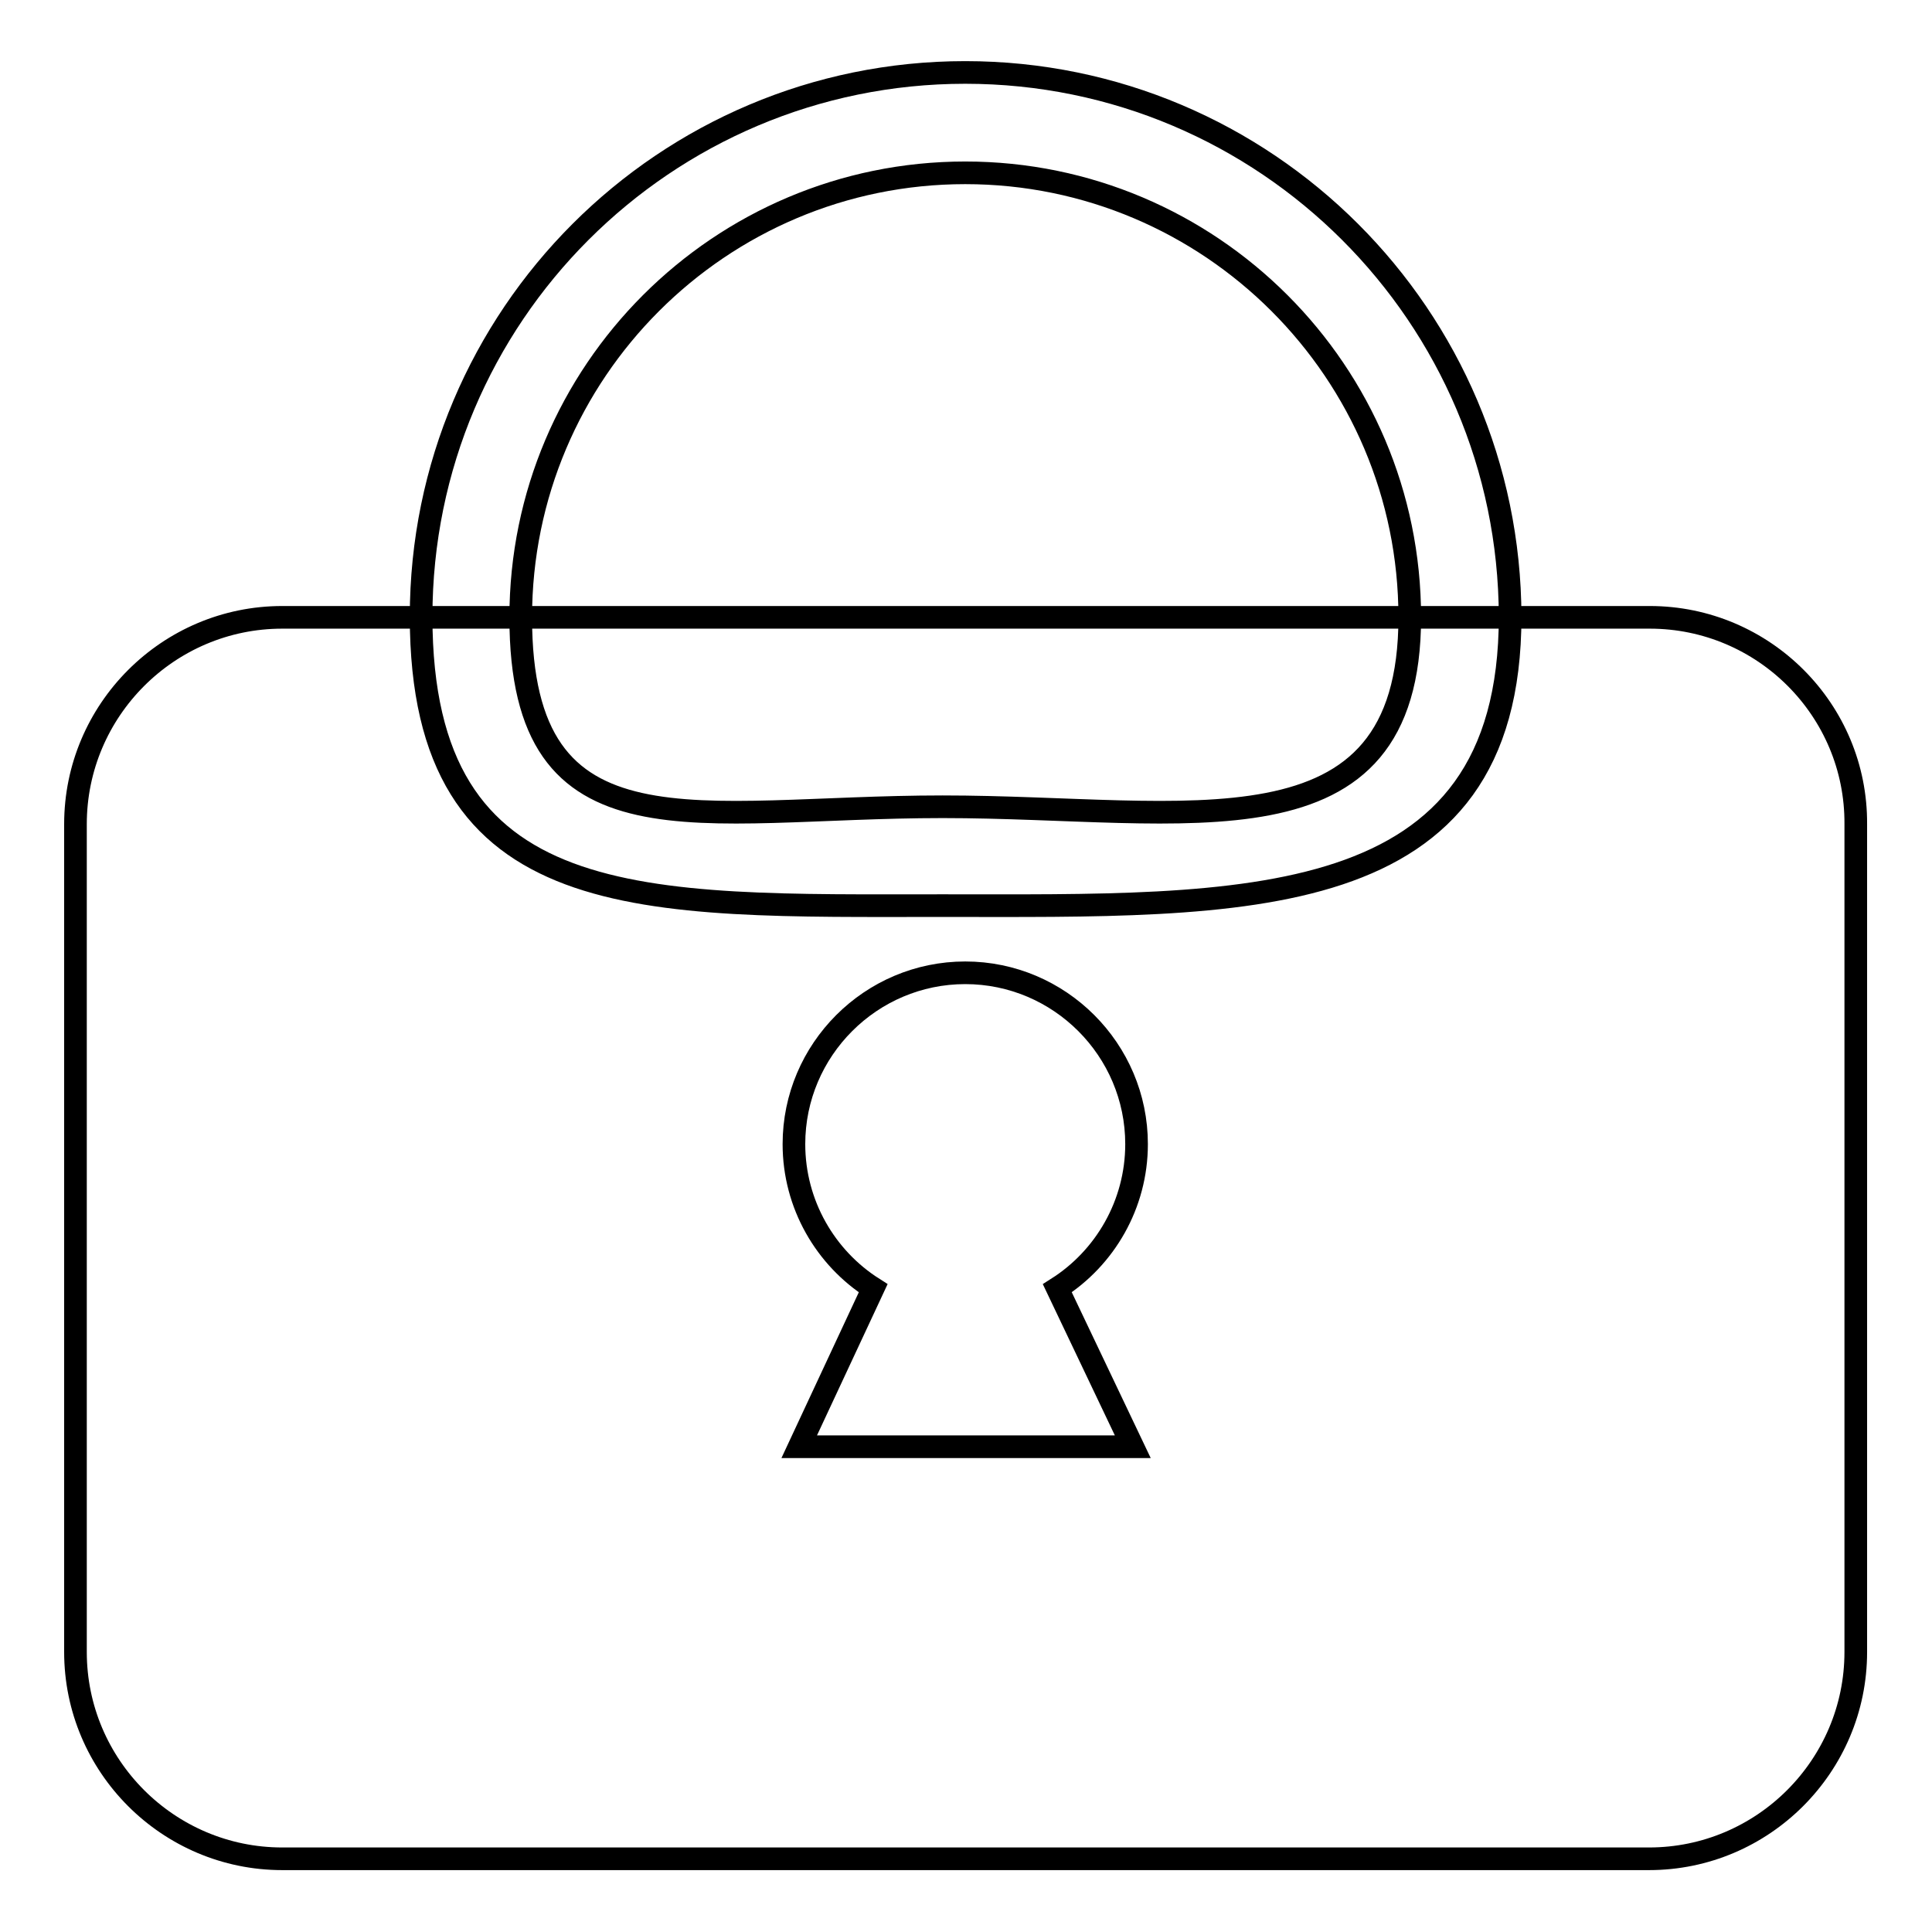
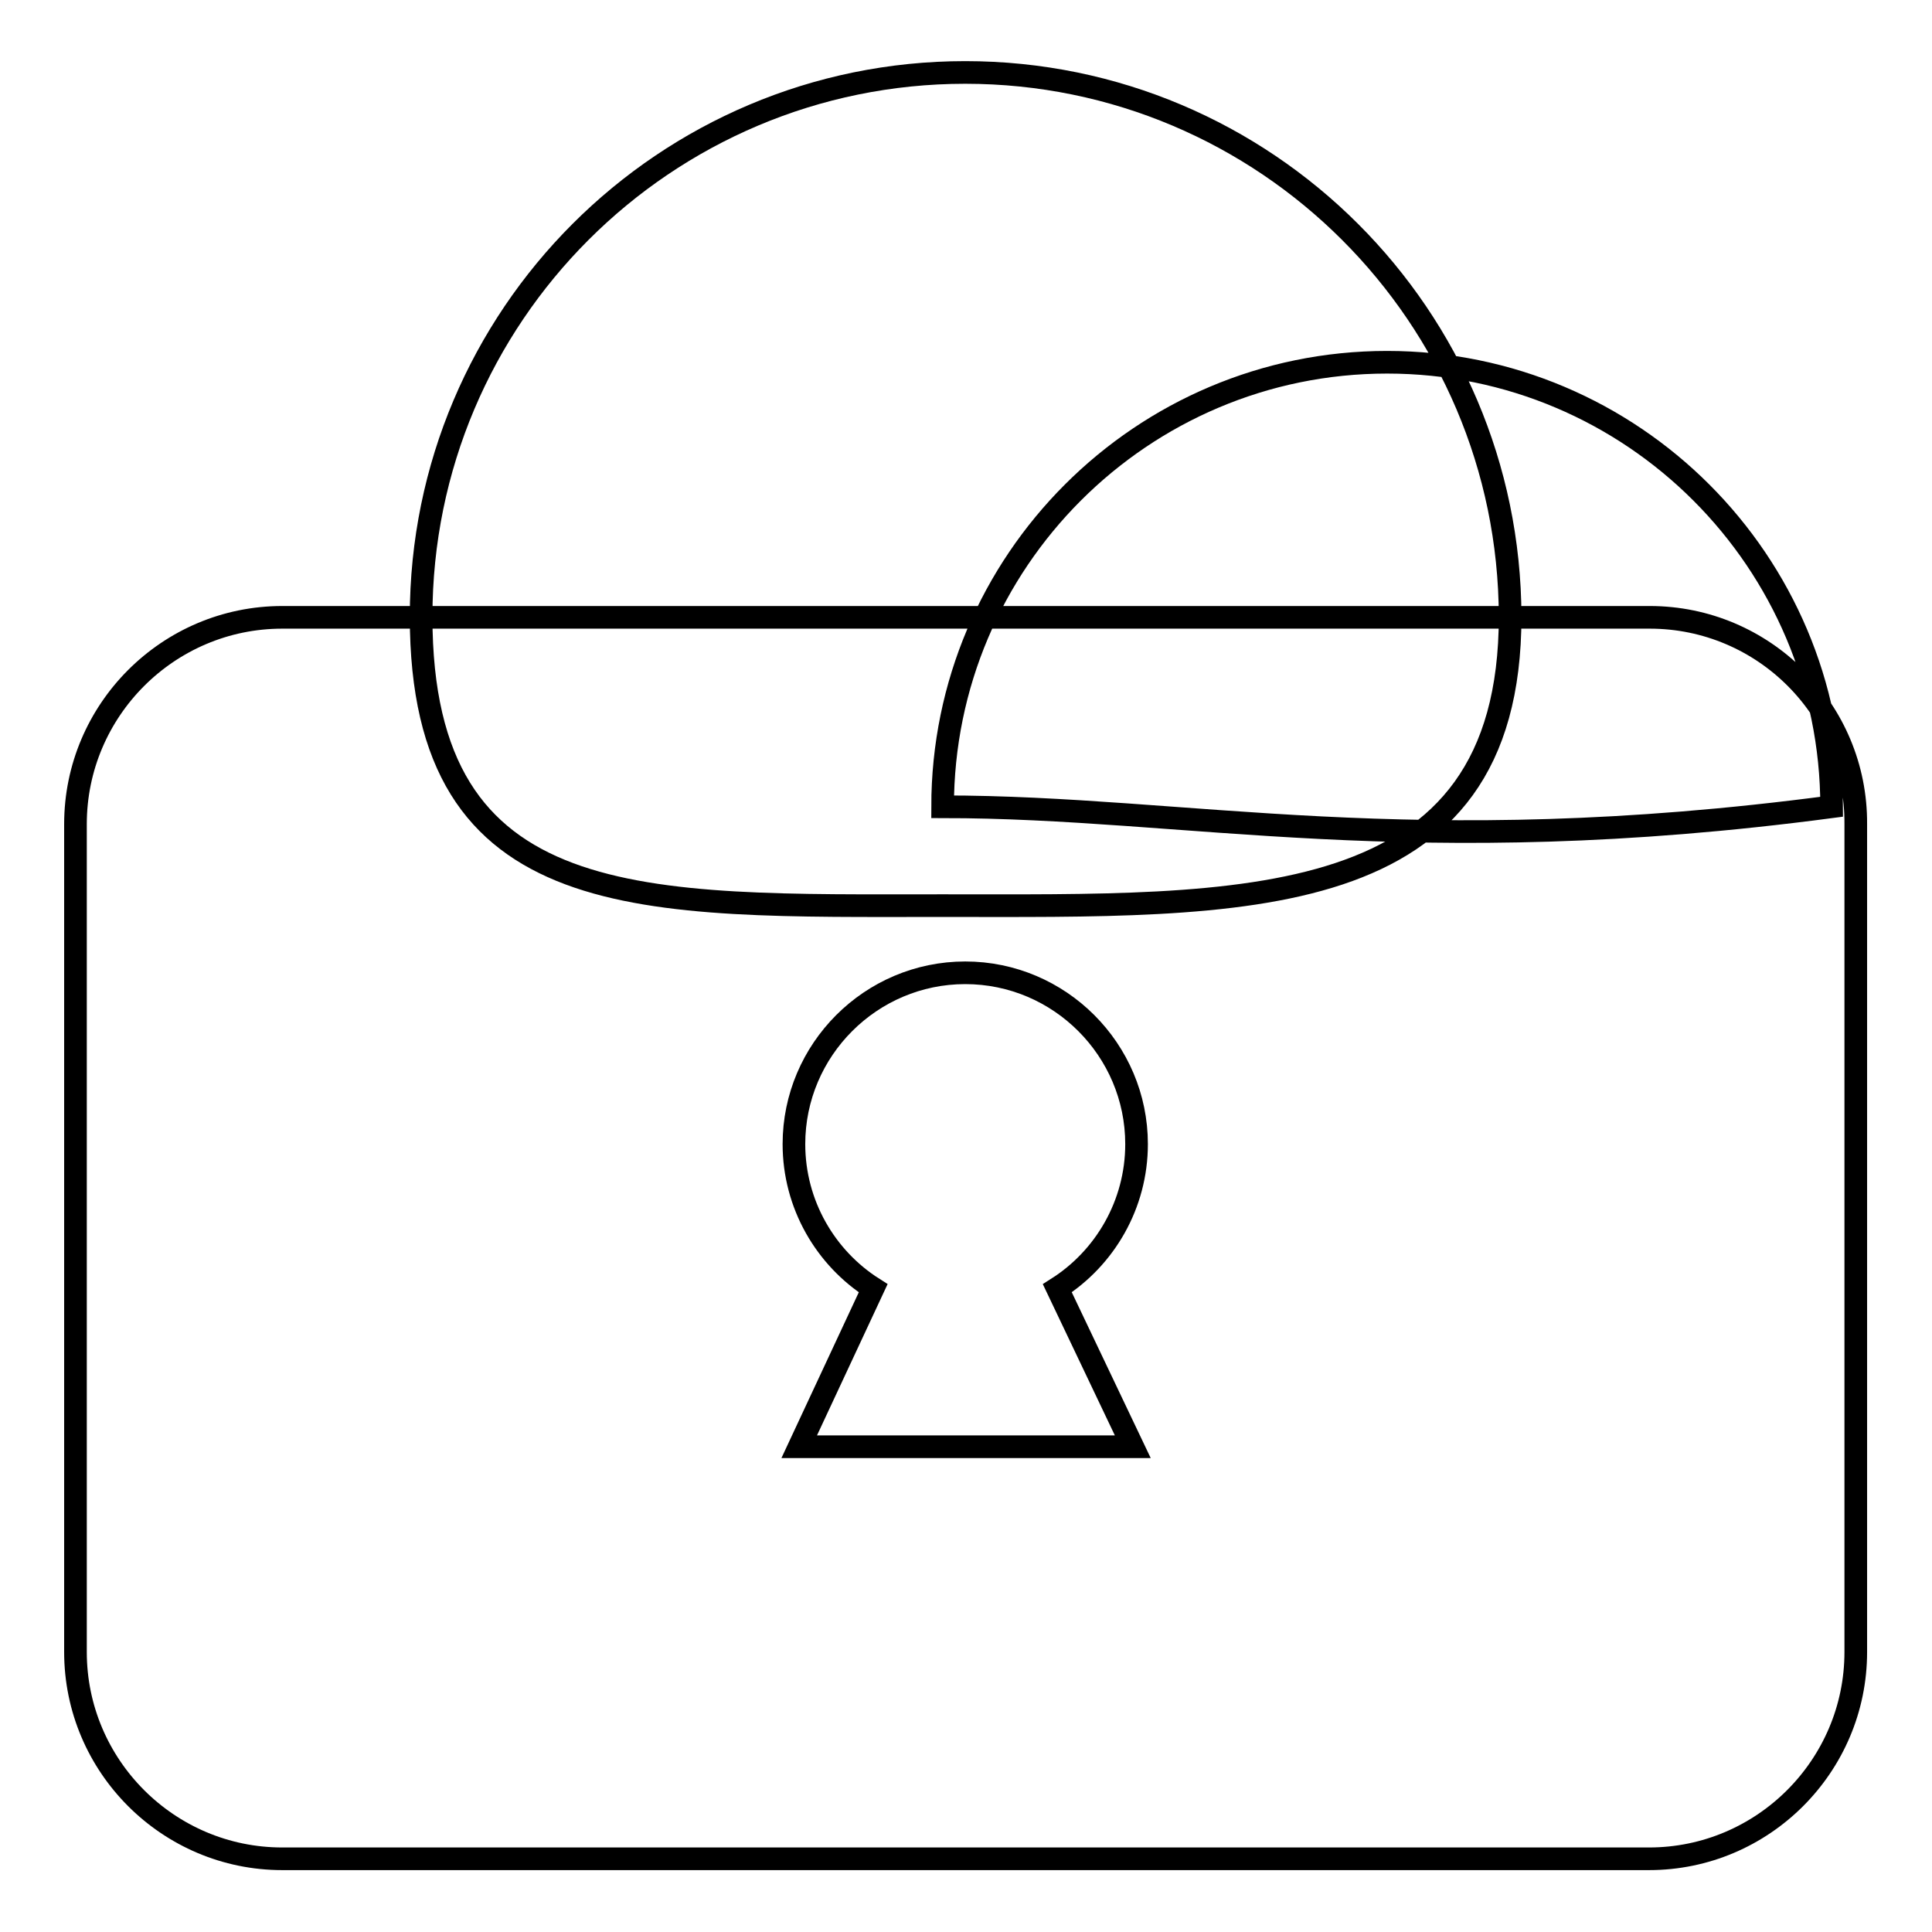
<svg xmlns="http://www.w3.org/2000/svg" version="1.1" x="0px" y="0px" viewBox="0 0 256 256" enable-background="new 0 0 256 256" xml:space="preserve">
  <g>
    <g>
-       <path stroke-width="3" fill-opacity="0" stroke="#000000" d="M218.6,81.8H37.4C22.3,81.8,10,94.1,10,109.2v109.7c0,15.1,12.3,27.4,27.4,27.4h181.1c15.1,0,27.4-12.3,27.4-27.4V109.2C246,94.1,233.7,81.8,218.6,81.8z M150.1,191.7H128h-22.1l9.8-21c-6.3-4-10.5-11.1-10.5-19.1c0-12.5,10.2-22.7,22.7-22.7c12.5,0,22.7,10.2,22.7,22.7c0,8-4.2,15.1-10.5,19.1L150.1,191.7z M127.9,9.6c-39.8,0-72.1,32.3-72.1,72.1c0,39.8,29.3,38.3,69.1,38.3c39.8,0,75.2,1.5,75.2-38.3C200,41.9,167.7,9.6,127.9,9.6z M124.9,106.9c-32.5,0-55.9,7.4-55.9-25.1c0-32.5,26.4-58.9,58.9-58.9c32.5,0,58.9,26.4,58.9,58.9C186.8,114.3,157.4,106.9,124.9,106.9z" />
+       <path stroke-width="3" fill-opacity="0" stroke="#000000" d="M218.6,81.8H37.4C22.3,81.8,10,94.1,10,109.2v109.7c0,15.1,12.3,27.4,27.4,27.4h181.1c15.1,0,27.4-12.3,27.4-27.4V109.2C246,94.1,233.7,81.8,218.6,81.8z M150.1,191.7H128h-22.1l9.8-21c-6.3-4-10.5-11.1-10.5-19.1c0-12.5,10.2-22.7,22.7-22.7c12.5,0,22.7,10.2,22.7,22.7c0,8-4.2,15.1-10.5,19.1L150.1,191.7z M127.9,9.6c-39.8,0-72.1,32.3-72.1,72.1c0,39.8,29.3,38.3,69.1,38.3c39.8,0,75.2,1.5,75.2-38.3C200,41.9,167.7,9.6,127.9,9.6z M124.9,106.9c0-32.5,26.4-58.9,58.9-58.9c32.5,0,58.9,26.4,58.9,58.9C186.8,114.3,157.4,106.9,124.9,106.9z" />
    </g>
  </g>
</svg>